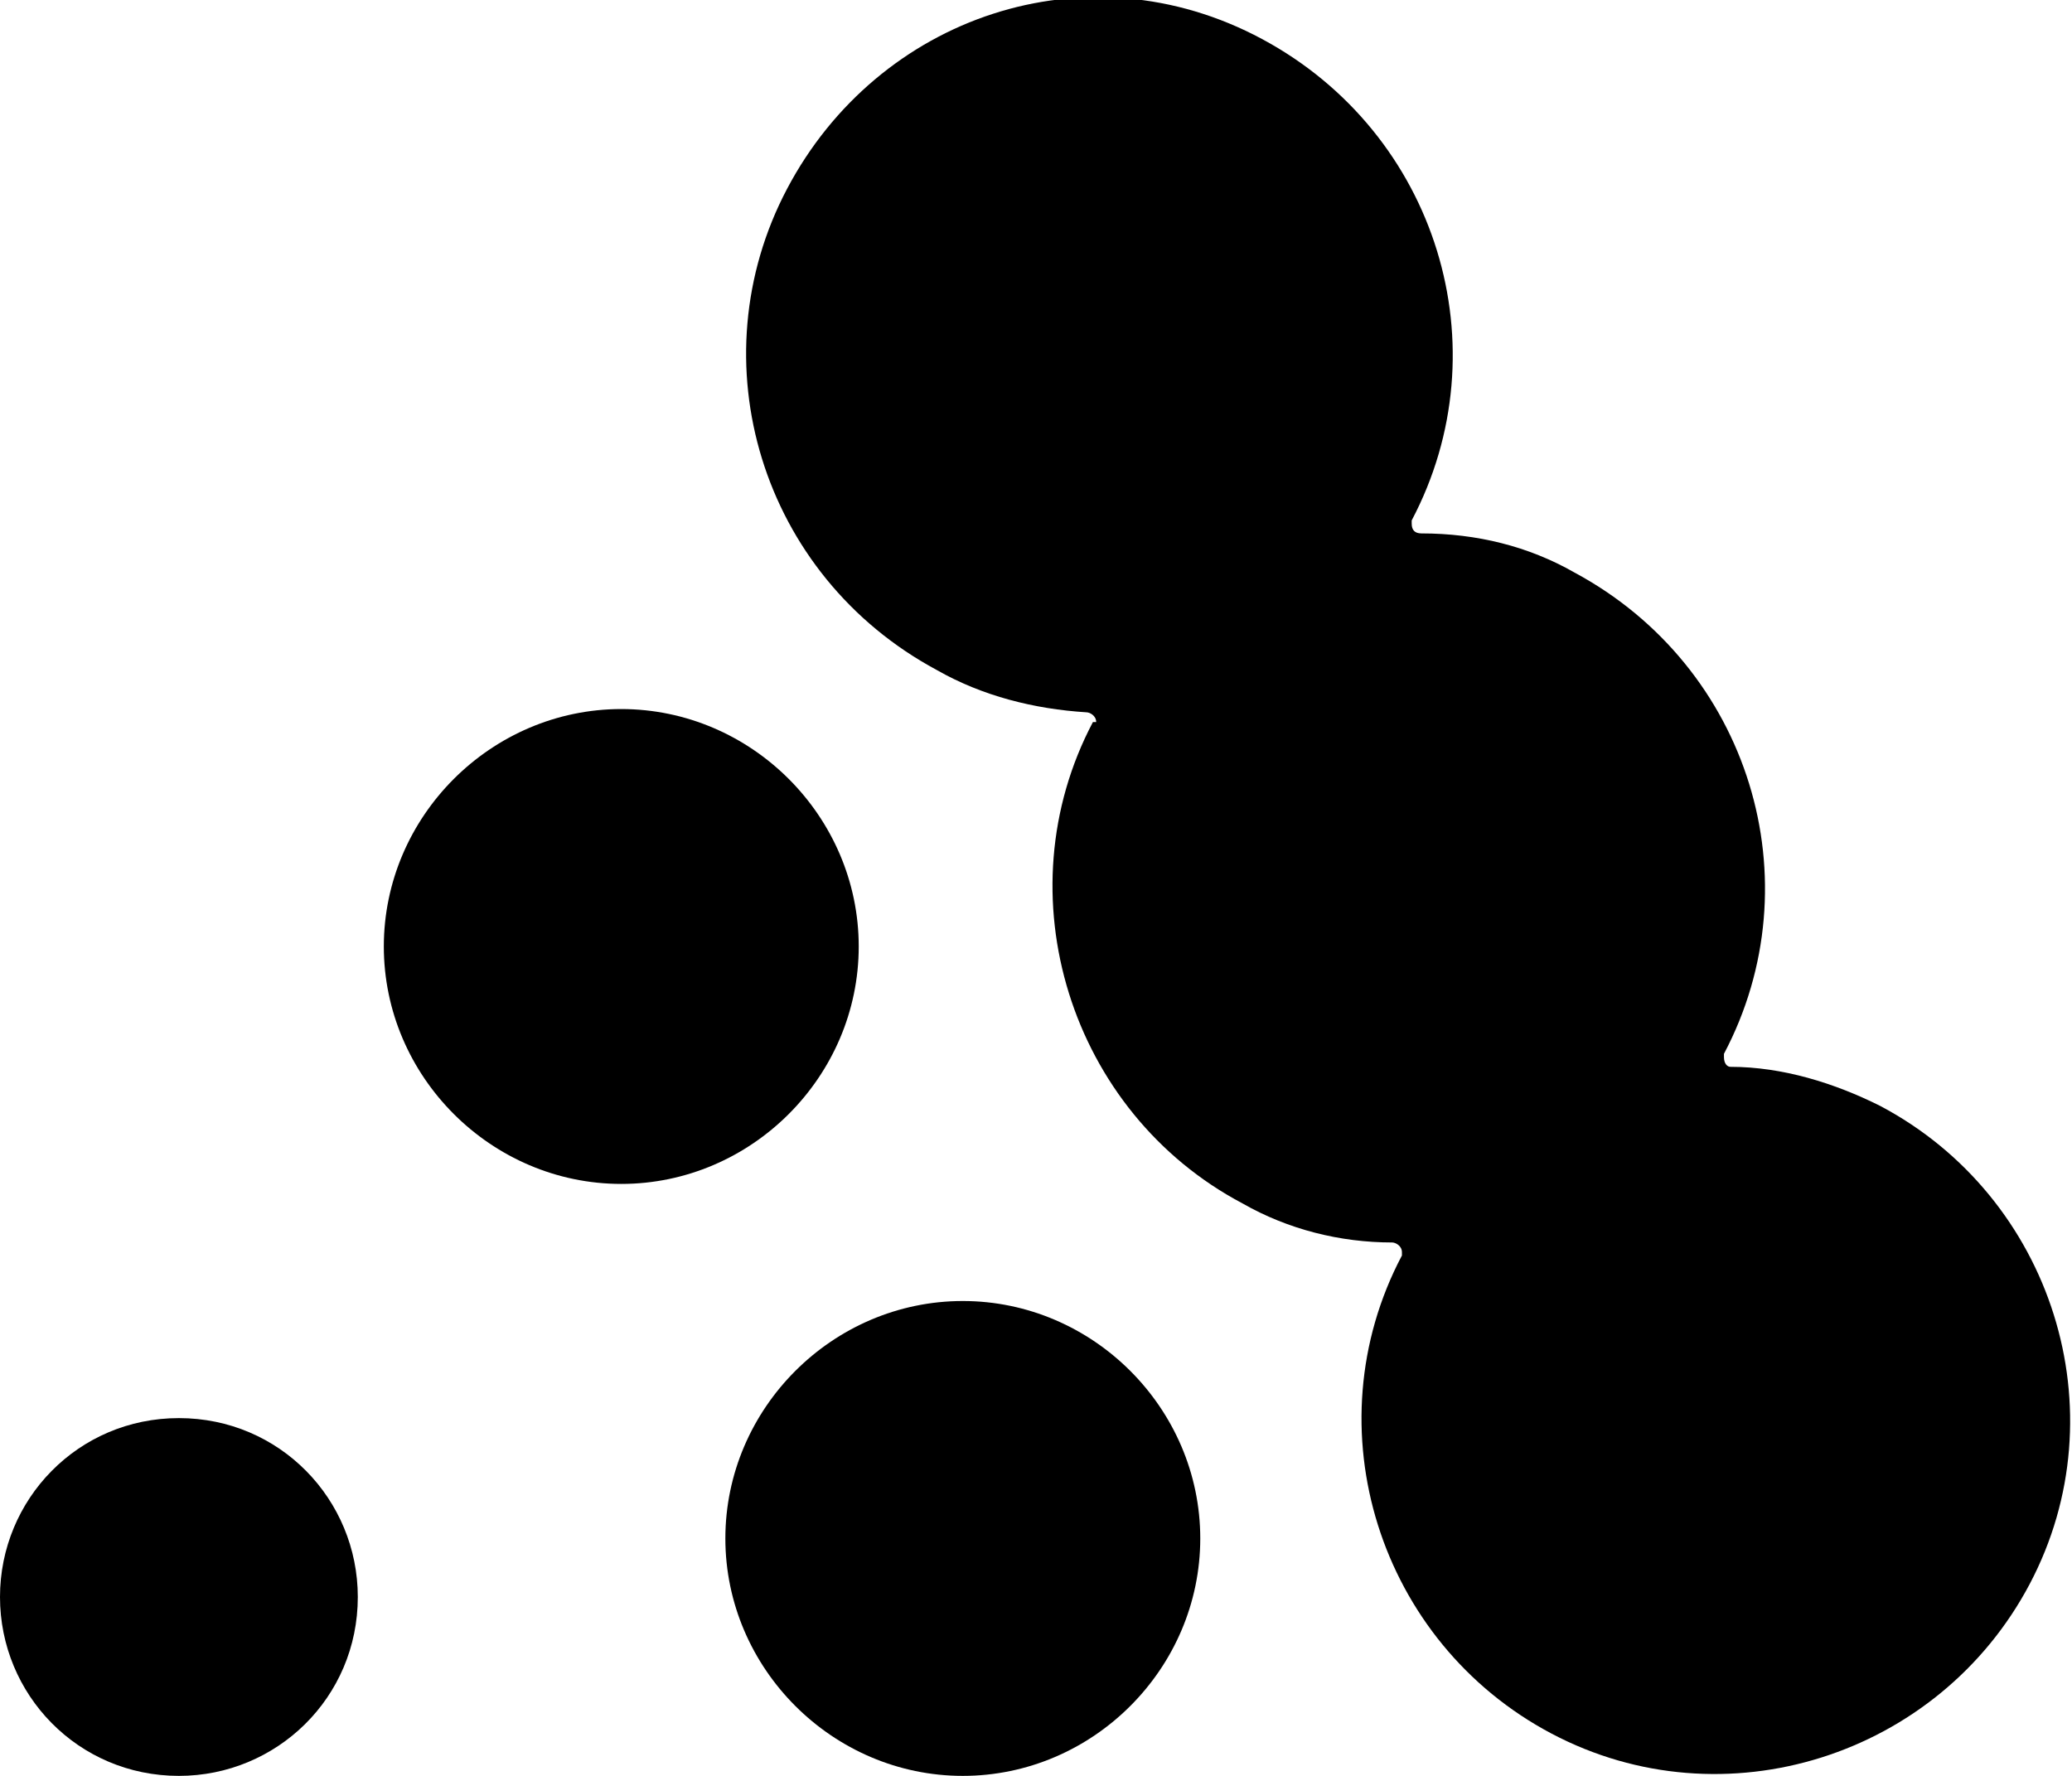
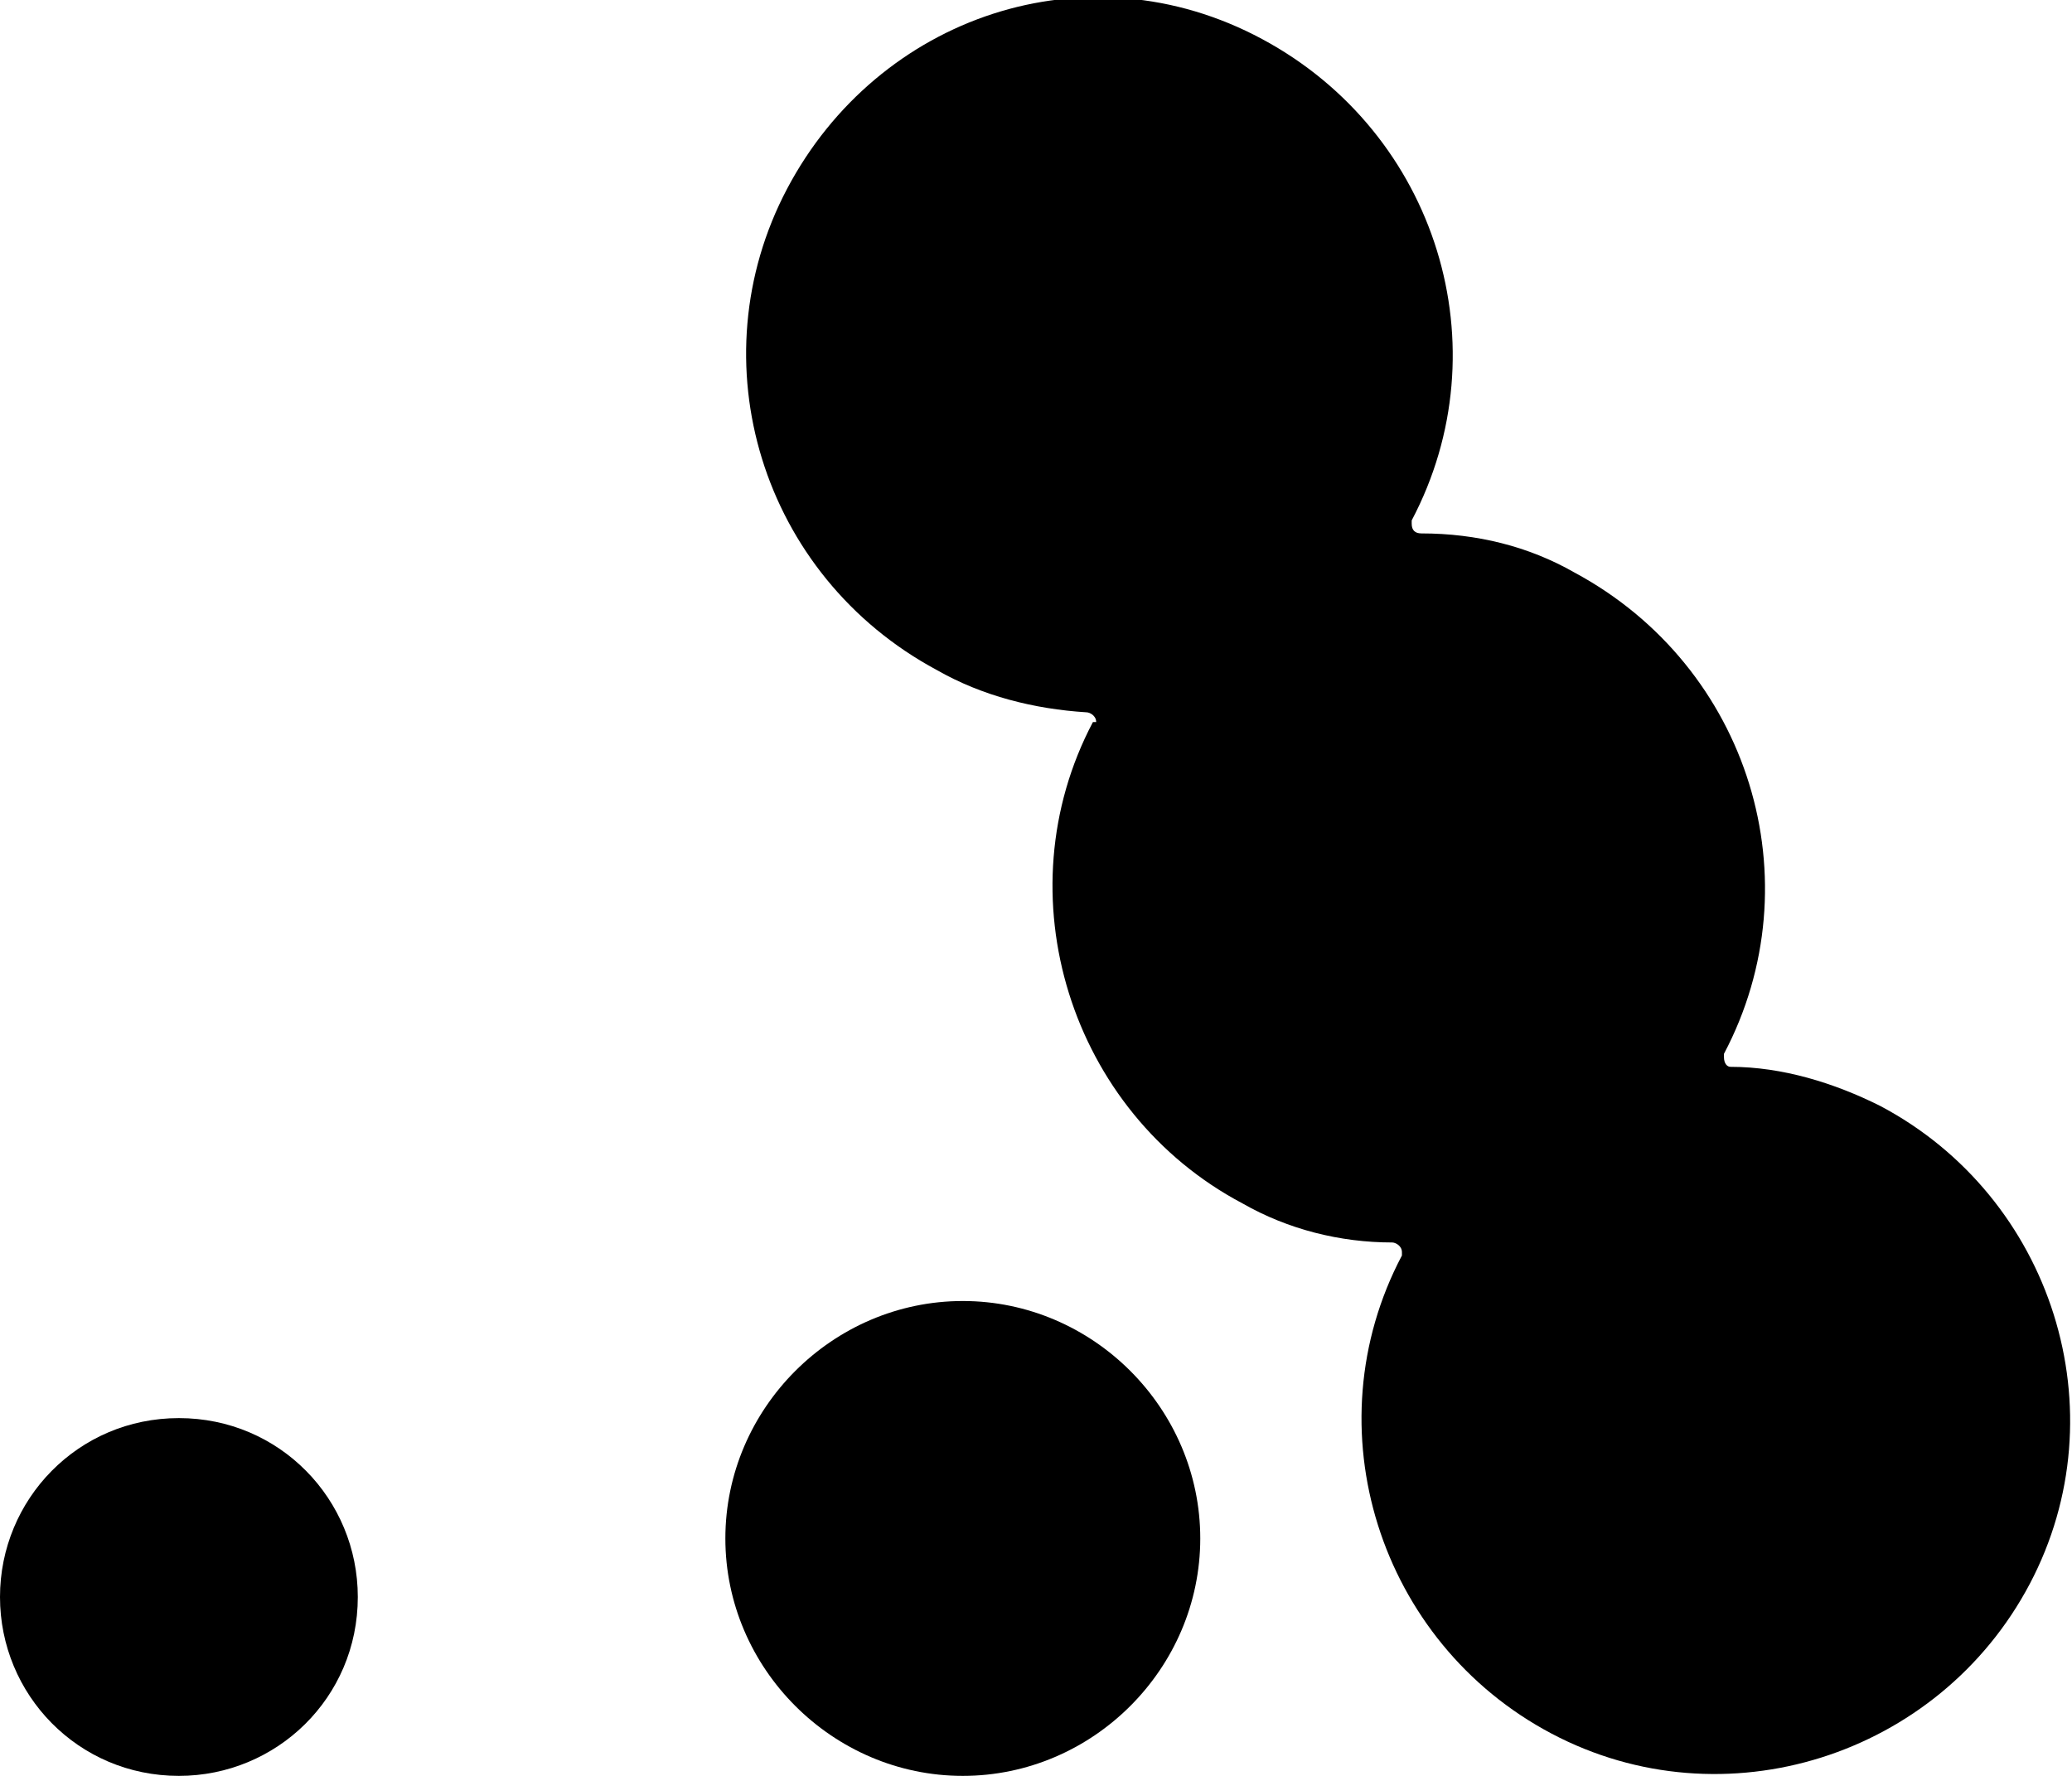
<svg xmlns="http://www.w3.org/2000/svg" version="1.1" id="レイヤー_1" x="0px" y="0px" viewBox="0 0 63.7 54.6" style="enable-background:new 0 0 63.7 54.6;" xml:space="preserve">
  <path d="M5.5,54.6c3,0,5.5-2.4,5.5-5.5c0-3-2.4-5.5-5.5-5.5S0,46.1,0,49.1c0,0,0,0,0,0C0,52.1,2.4,54.6,5.5,54.6" />
-   <path d="M19.1,36.4c4,0,7.3-3.3,7.3-7.3c0-4-3.3-7.3-7.3-7.3c-4,0-7.3,3.3-7.3,7.3S15.1,36.4,19.1,36.4L19.1,36.4" />
  <path d="M29.6,54.6c4,0,7.3-3.3,7.3-7.3S33.6,40,29.6,40s-7.3,3.3-7.3,7.3l0,0C22.3,51.3,25.6,54.6,29.6,54.6" />
  <path d="M33.6,22.2c-2.8,5.3-0.7,12,4.6,14.8c1.4,0.8,3,1.2,4.6,1.2l0,0c0.1,0,0.3,0.1,0.3,0.3c0,0,0,0,0,0v0.1l0,0  c-2.8,5.3-0.7,11.9,4.6,14.7c5.3,2.8,11.9,0.7,14.7-4.6c2.8-5.3,0.7-11.9-4.6-14.7c-1.4-0.7-3-1.2-4.6-1.2l0,0  c-0.1,0-0.2-0.1-0.2-0.3c0,0,0,0,0,0v-0.1l0,0c2.8-5.3,0.8-11.9-4.6-14.8c-1.4-0.8-3-1.2-4.7-1.2l0,0c-0.2,0-0.3-0.1-0.3-0.3V16l0,0  c2.8-5.3,0.8-11.9-4.6-14.8S27,0.5,24.2,5.8s-0.8,11.9,4.6,14.8c1.4,0.8,3,1.2,4.6,1.3l0,0c0.1,0,0.3,0.1,0.3,0.3L33.6,22.2" />
</svg>